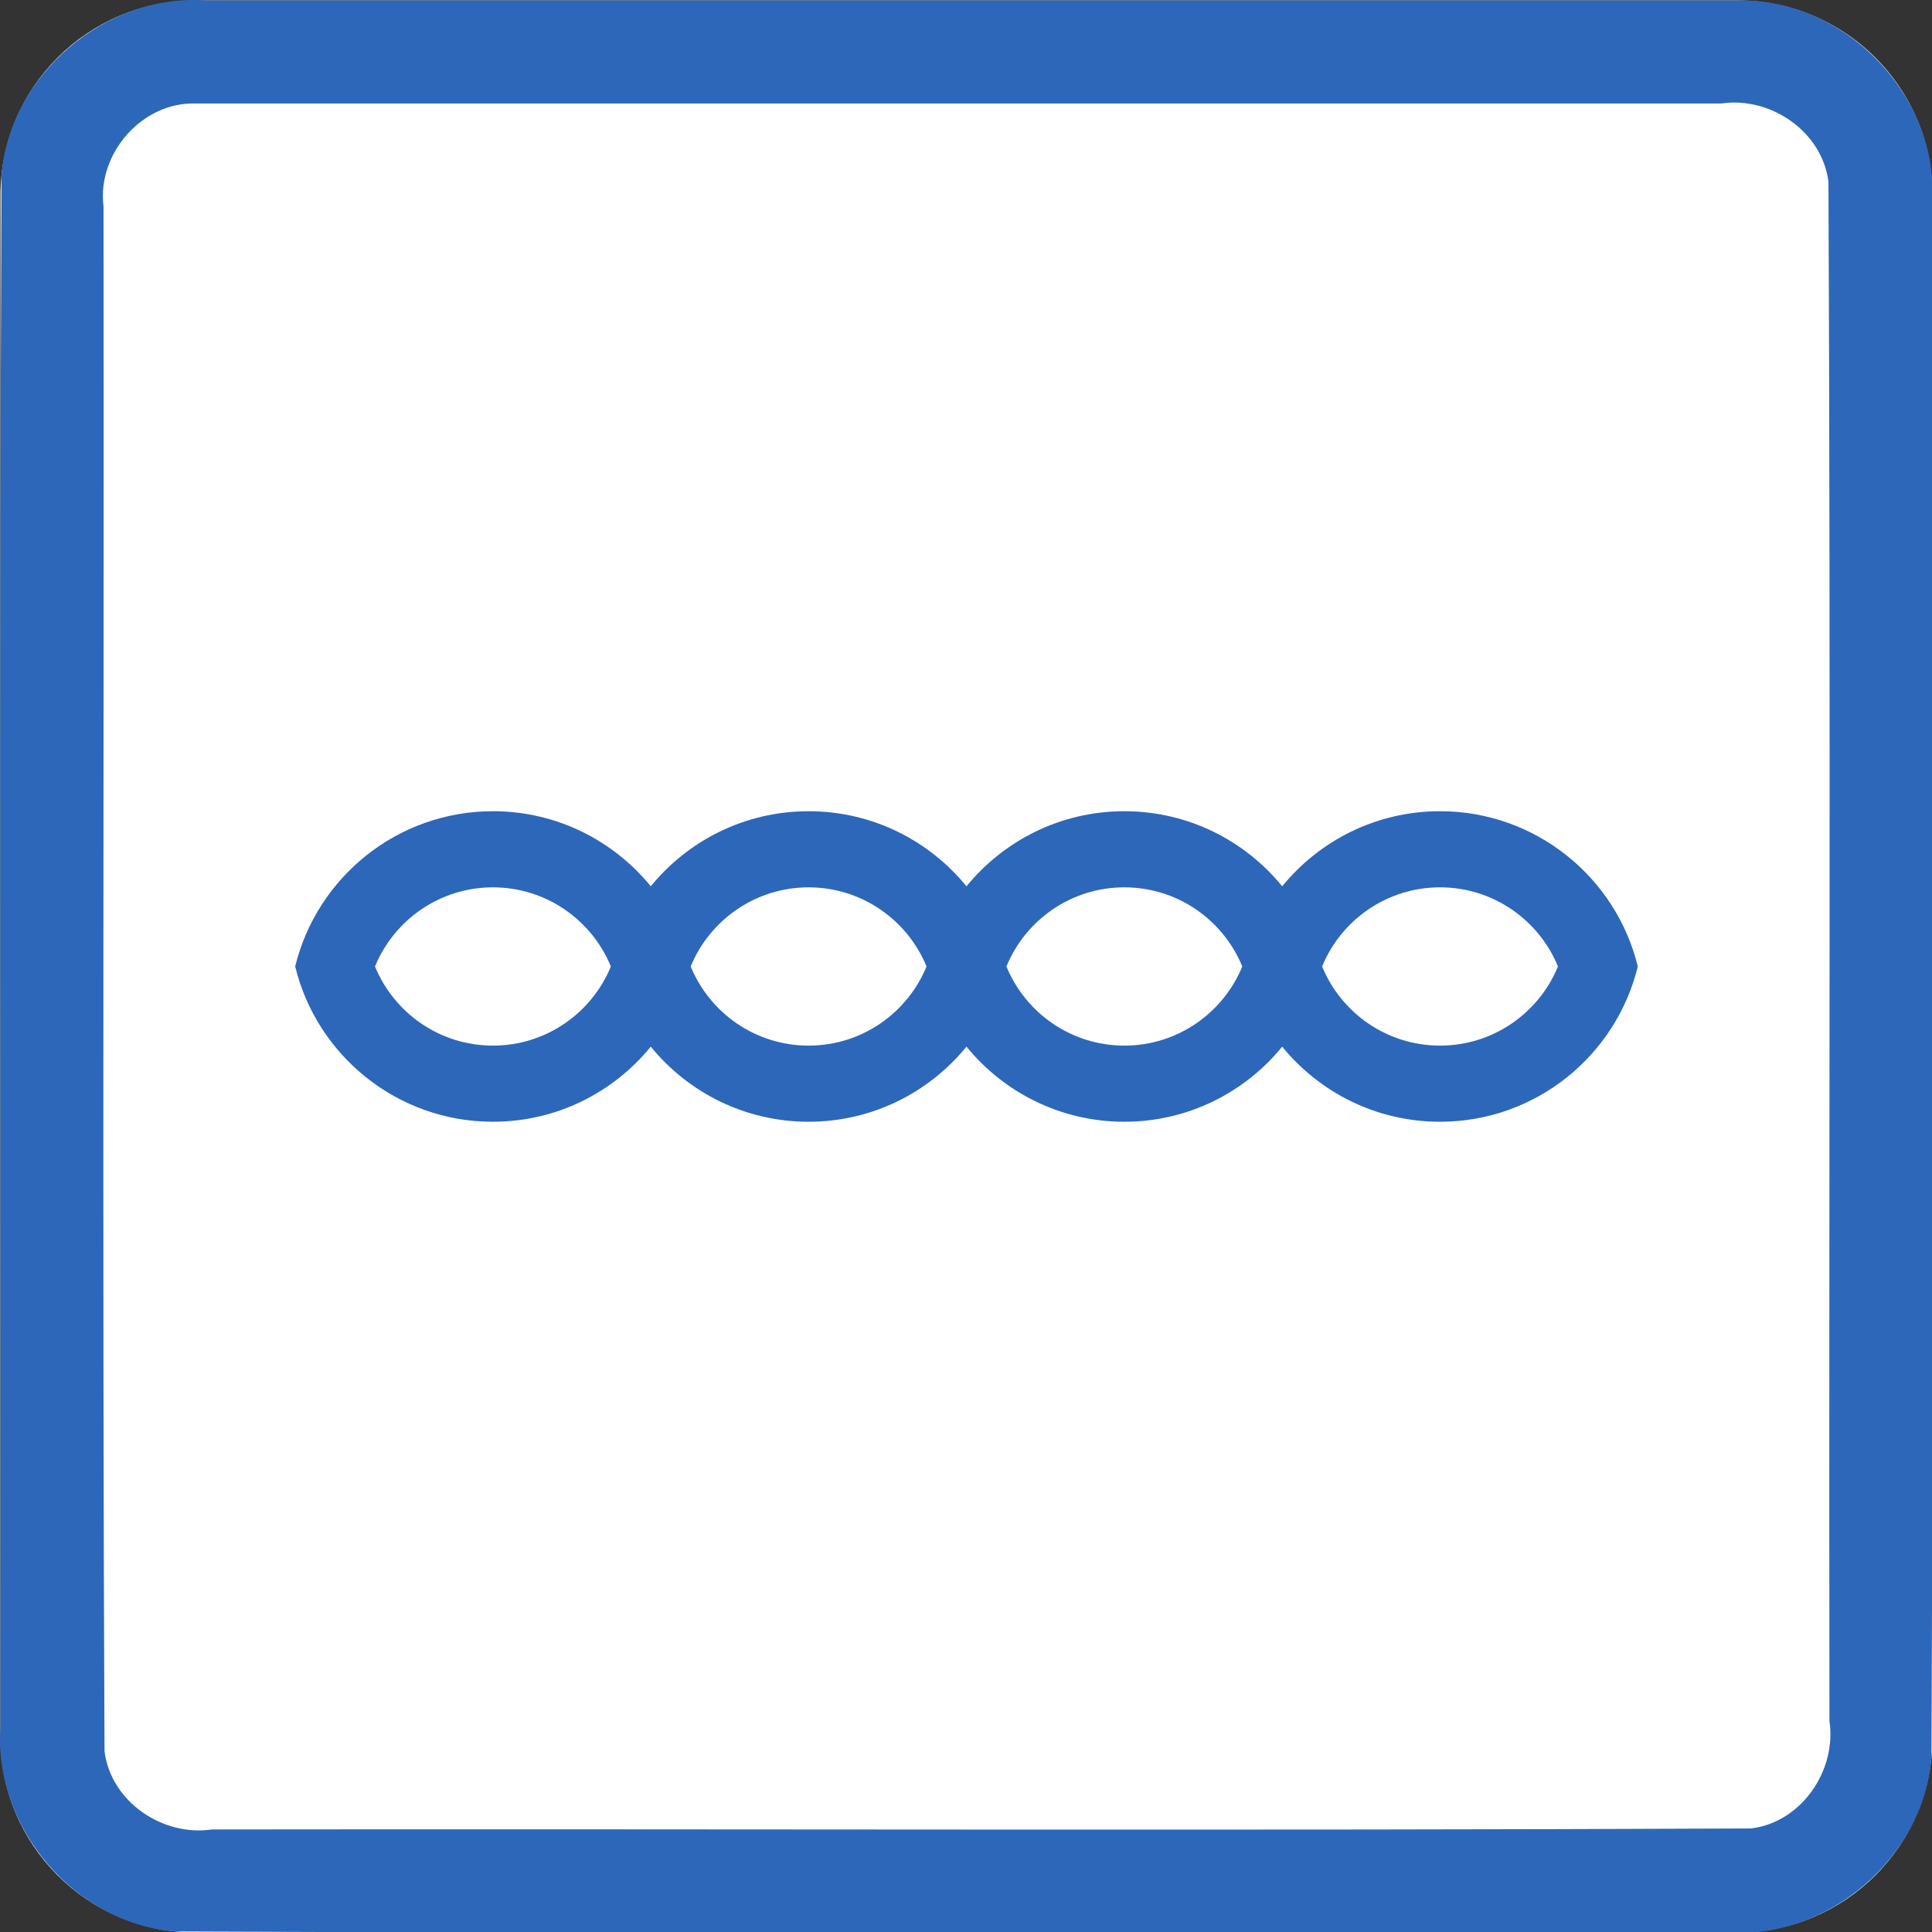
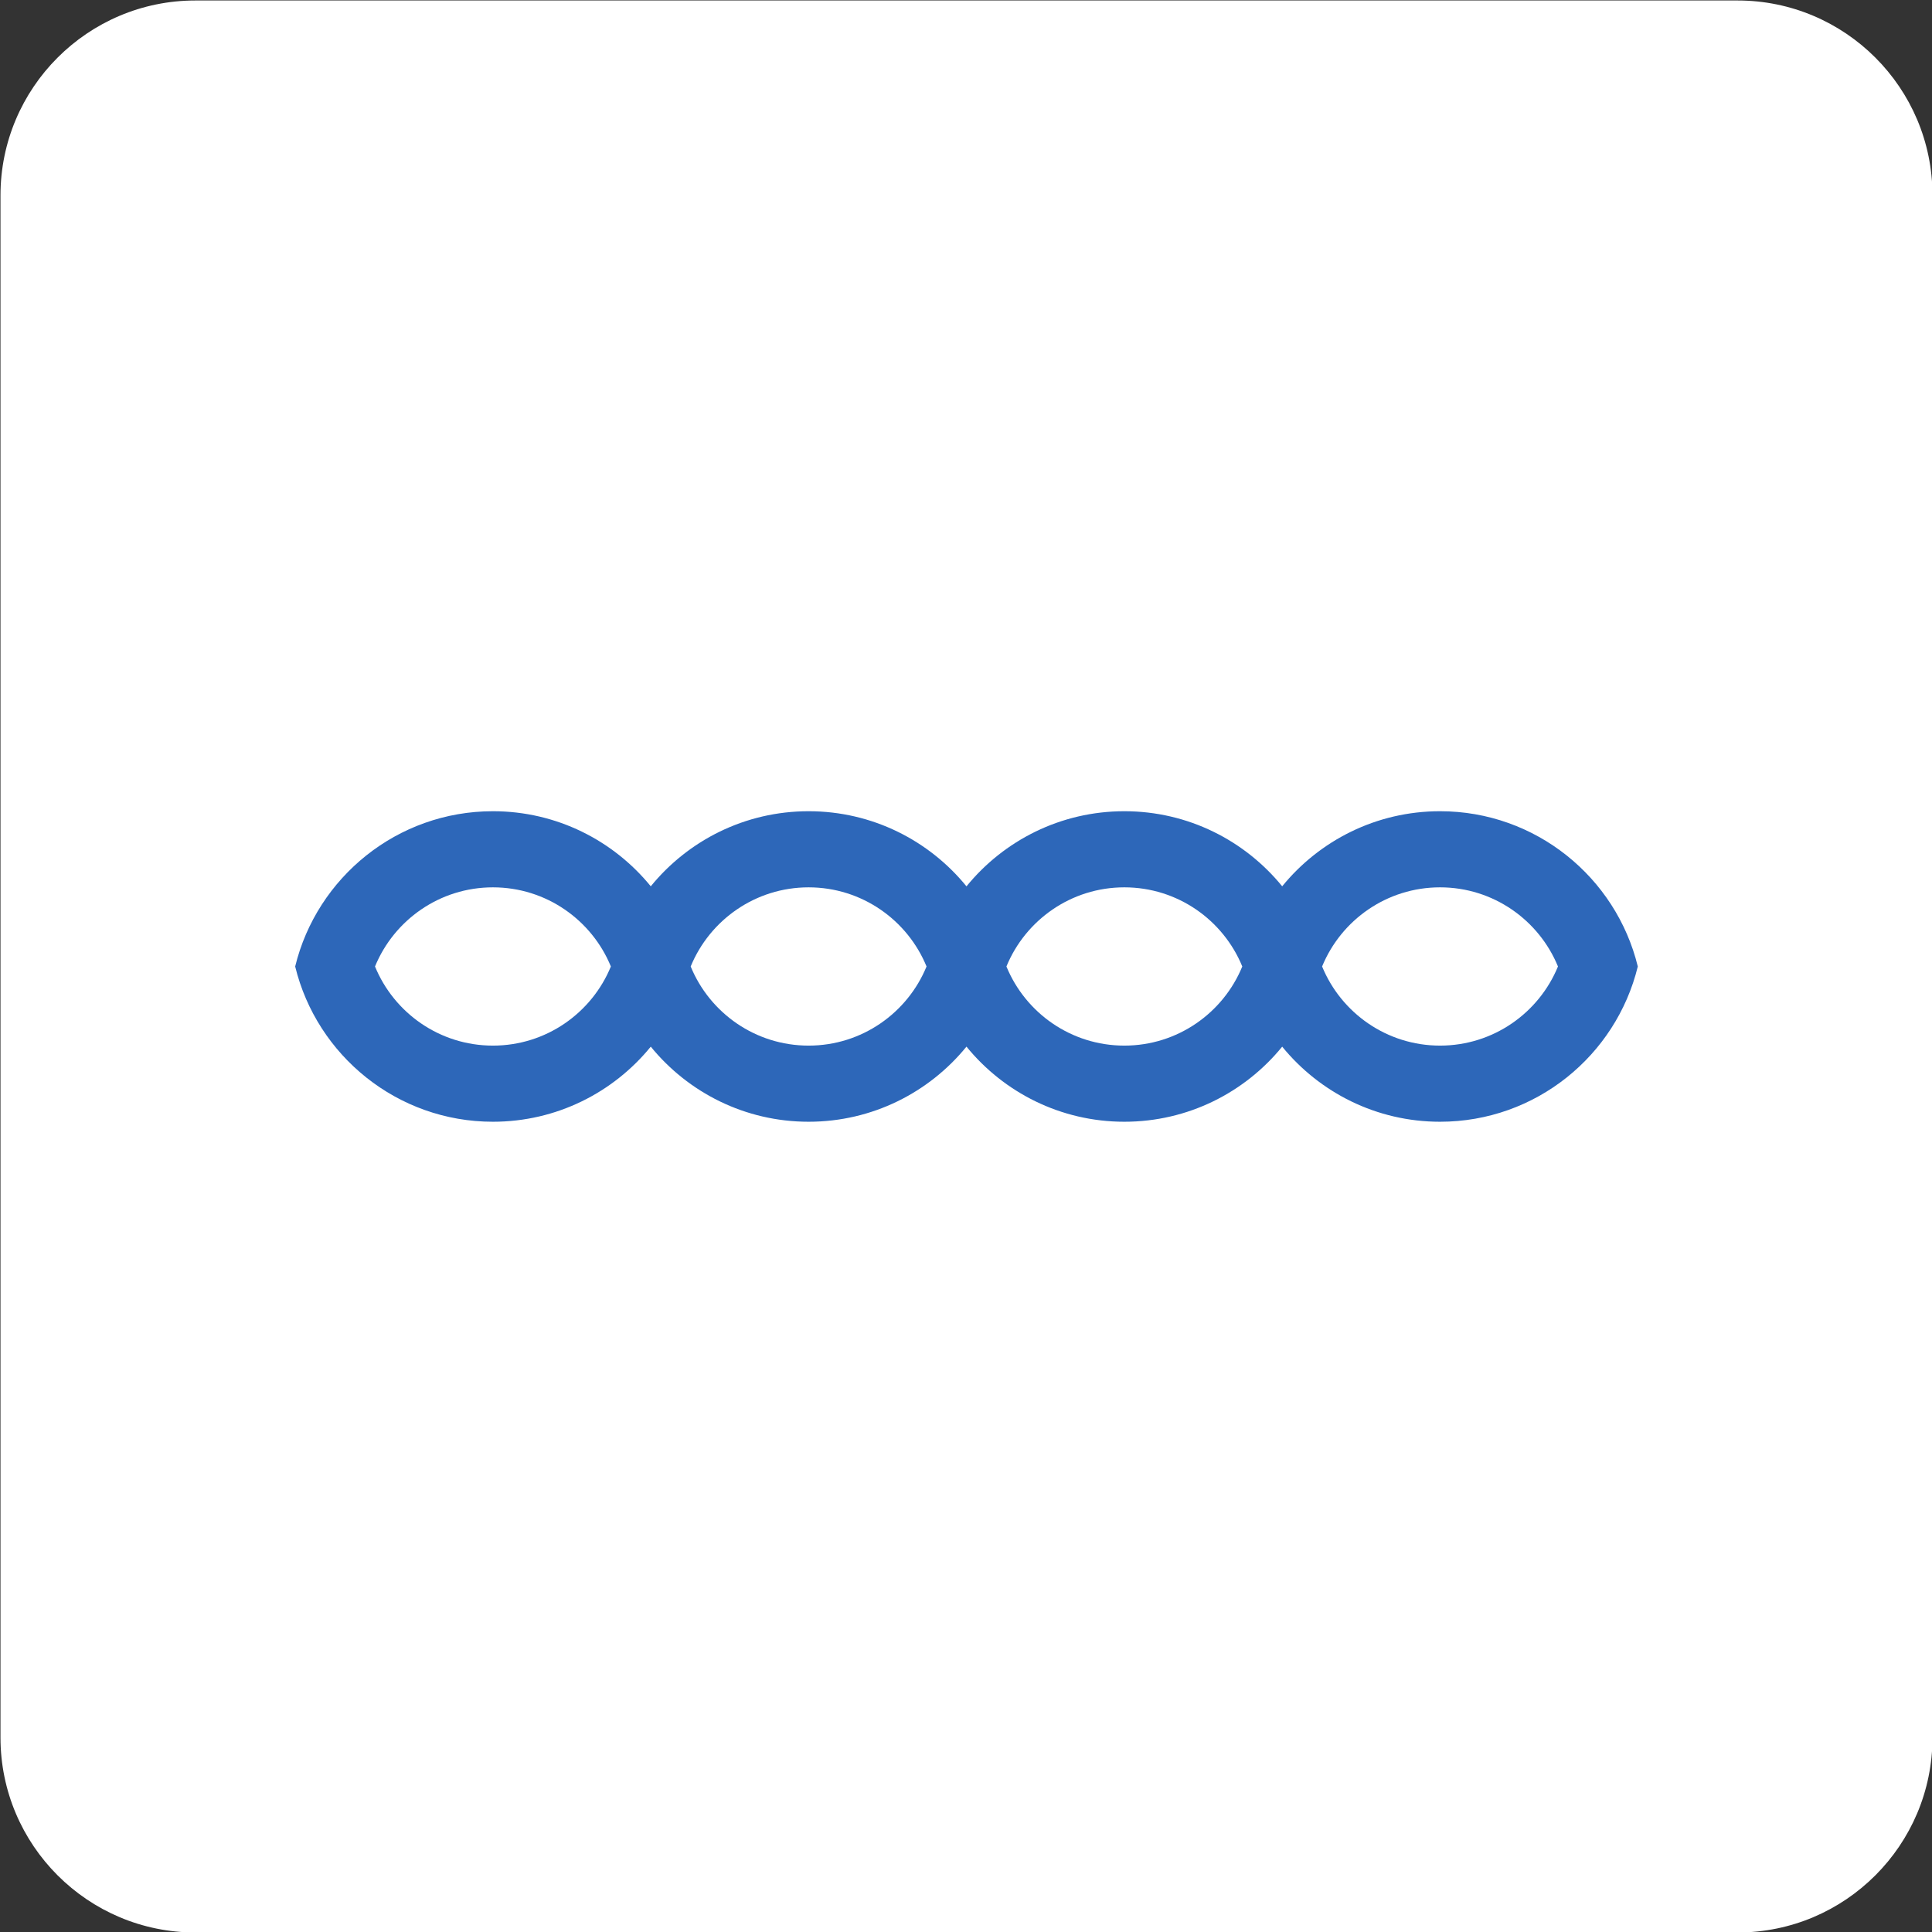
<svg xmlns="http://www.w3.org/2000/svg" id="svg8649" style="clip-rule:evenodd;fill-rule:evenodd;stroke-linejoin:round;stroke-miterlimit:1.414" xml:space="preserve" version="1.1" viewBox="0 0 60 60" height="60" width="60">
  <rect x="0" y="0" width="60" height="60" fill="#333333" stroke="none" />
  <defs id="defs8653" />
  <g transform="matrix(0.2,0,0,0.2,0.015,0.015)" id="g8647">
    <g id="Background">
      <g id="g8640">
        <path id="path8636" style="fill:#ffffff" d="M 300,30.271 C 300,13.564 286.436,0 269.729,0 H 30.271 C 13.564,0 0,13.564 0,30.271 V 269.729 C 0,286.436 13.564,300 30.271,300 H 269.729 C 286.436,300 300,286.436 300,269.729 Z" />
-         <path id="path8638" d="m 269.925,0.001 c 16.1,-0.315 30.494,14.173 30.075,30.27 -0.106,80.849 0.211,161.712 -0.156,242.552 C 298.614,288.464 283.652,301.157 268.032,300 187.749,299.894 107.451,300.211 27.177,299.844 11.536,298.614 -1.157,283.652 0,268.032 0.106,187.749 -0.211,107.451 0.156,27.177 1.386,11.536 16.348,-1.157 31.968,0 111.287,6.6687171e-4 190.606,-0.001 269.925,0.001 Z M 30.296,16 C 21.974,15.733 14.968,23.801 16,31.993 16.104,111.936 15.794,191.899 16.152,271.829 17.11,279.666 25.172,285.145 32.842,284 112.501,283.896 192.181,284.206 271.829,283.848 279.666,282.89 285.145,274.828 284,267.158 283.896,187.499 284.206,107.819 283.848,28.171 282.89,20.334 274.828,14.855 267.158,16 188.204,16 109.25,16 30.296,16 Z" style="fill:#2d67b9" />
      </g>
    </g>
    <g id="g8645" transform="translate(16.391,22.586)">
      <path id="path8643" style="fill:#2d67b9" d="m 133.609,114.97 c 5.797,-7.117 14.629,-11.665 24.514,-11.665 9.883,0 18.712,4.546 24.509,11.659 5.797,-7.113 14.627,-11.659 24.51,-11.659 14.858,0 27.336,10.276 30.707,24.103 h 0.002 l -0.001,0.006 0.001,0.005 h -0.002 c -3.371,13.827 -15.849,24.104 -30.707,24.104 -9.883,0 -18.713,-4.546 -24.51,-11.66 -5.797,7.114 -14.626,11.66 -24.509,11.66 -9.885,0 -18.717,-4.549 -24.514,-11.665 -5.797,7.116 -14.628,11.665 -24.514,11.665 -9.882,0 -18.712,-4.546 -24.509,-11.66 -5.797,7.114 -14.626,11.66 -24.509,11.66 -14.859,0 -27.336,-10.277 -30.707,-24.104 h -0.003 l 0.002,-0.005 -0.002,-0.006 h 0.003 c 3.371,-13.827 15.848,-24.103 30.707,-24.103 9.883,0 18.712,4.546 24.509,11.659 5.797,-7.113 14.627,-11.659 24.509,-11.659 9.886,0 18.717,4.548 24.514,11.665 z m 42.824,12.438 c -2.958,-7.204 -10.045,-12.283 -18.31,-12.283 -8.266,0 -15.356,5.082 -18.312,12.289 2.956,7.207 10.046,12.288 18.312,12.288 8.265,0 15.353,-5.079 18.31,-12.283 h -0.001 l 0.001,-0.005 -0.001,-0.006 z m 12.399,0.011 c 2.957,7.204 10.045,12.283 18.31,12.283 8.266,0 15.356,-5.081 18.312,-12.288 -2.956,-7.207 -10.046,-12.289 -18.312,-12.289 -8.265,0 -15.352,5.079 -18.31,12.283 h 0.001 l -0.001,0.006 0.001,0.005 z M 78.387,127.408 c -2.958,-7.204 -10.045,-12.283 -18.31,-12.283 -8.267,0 -15.356,5.082 -18.312,12.289 2.956,7.207 10.045,12.288 18.312,12.288 8.265,0 15.352,-5.079 18.31,-12.283 h -0.001 l 0.001,-0.005 -0.001,-0.006 z m 12.399,0.011 c 2.957,7.204 10.045,12.283 18.309,12.283 8.267,0 15.356,-5.081 18.312,-12.288 -2.956,-7.207 -10.045,-12.289 -18.312,-12.289 -8.264,0 -15.351,5.079 -18.309,12.283 h 0.001 l -0.002,0.006 0.002,0.005 z" />
    </g>
  </g>
</svg>